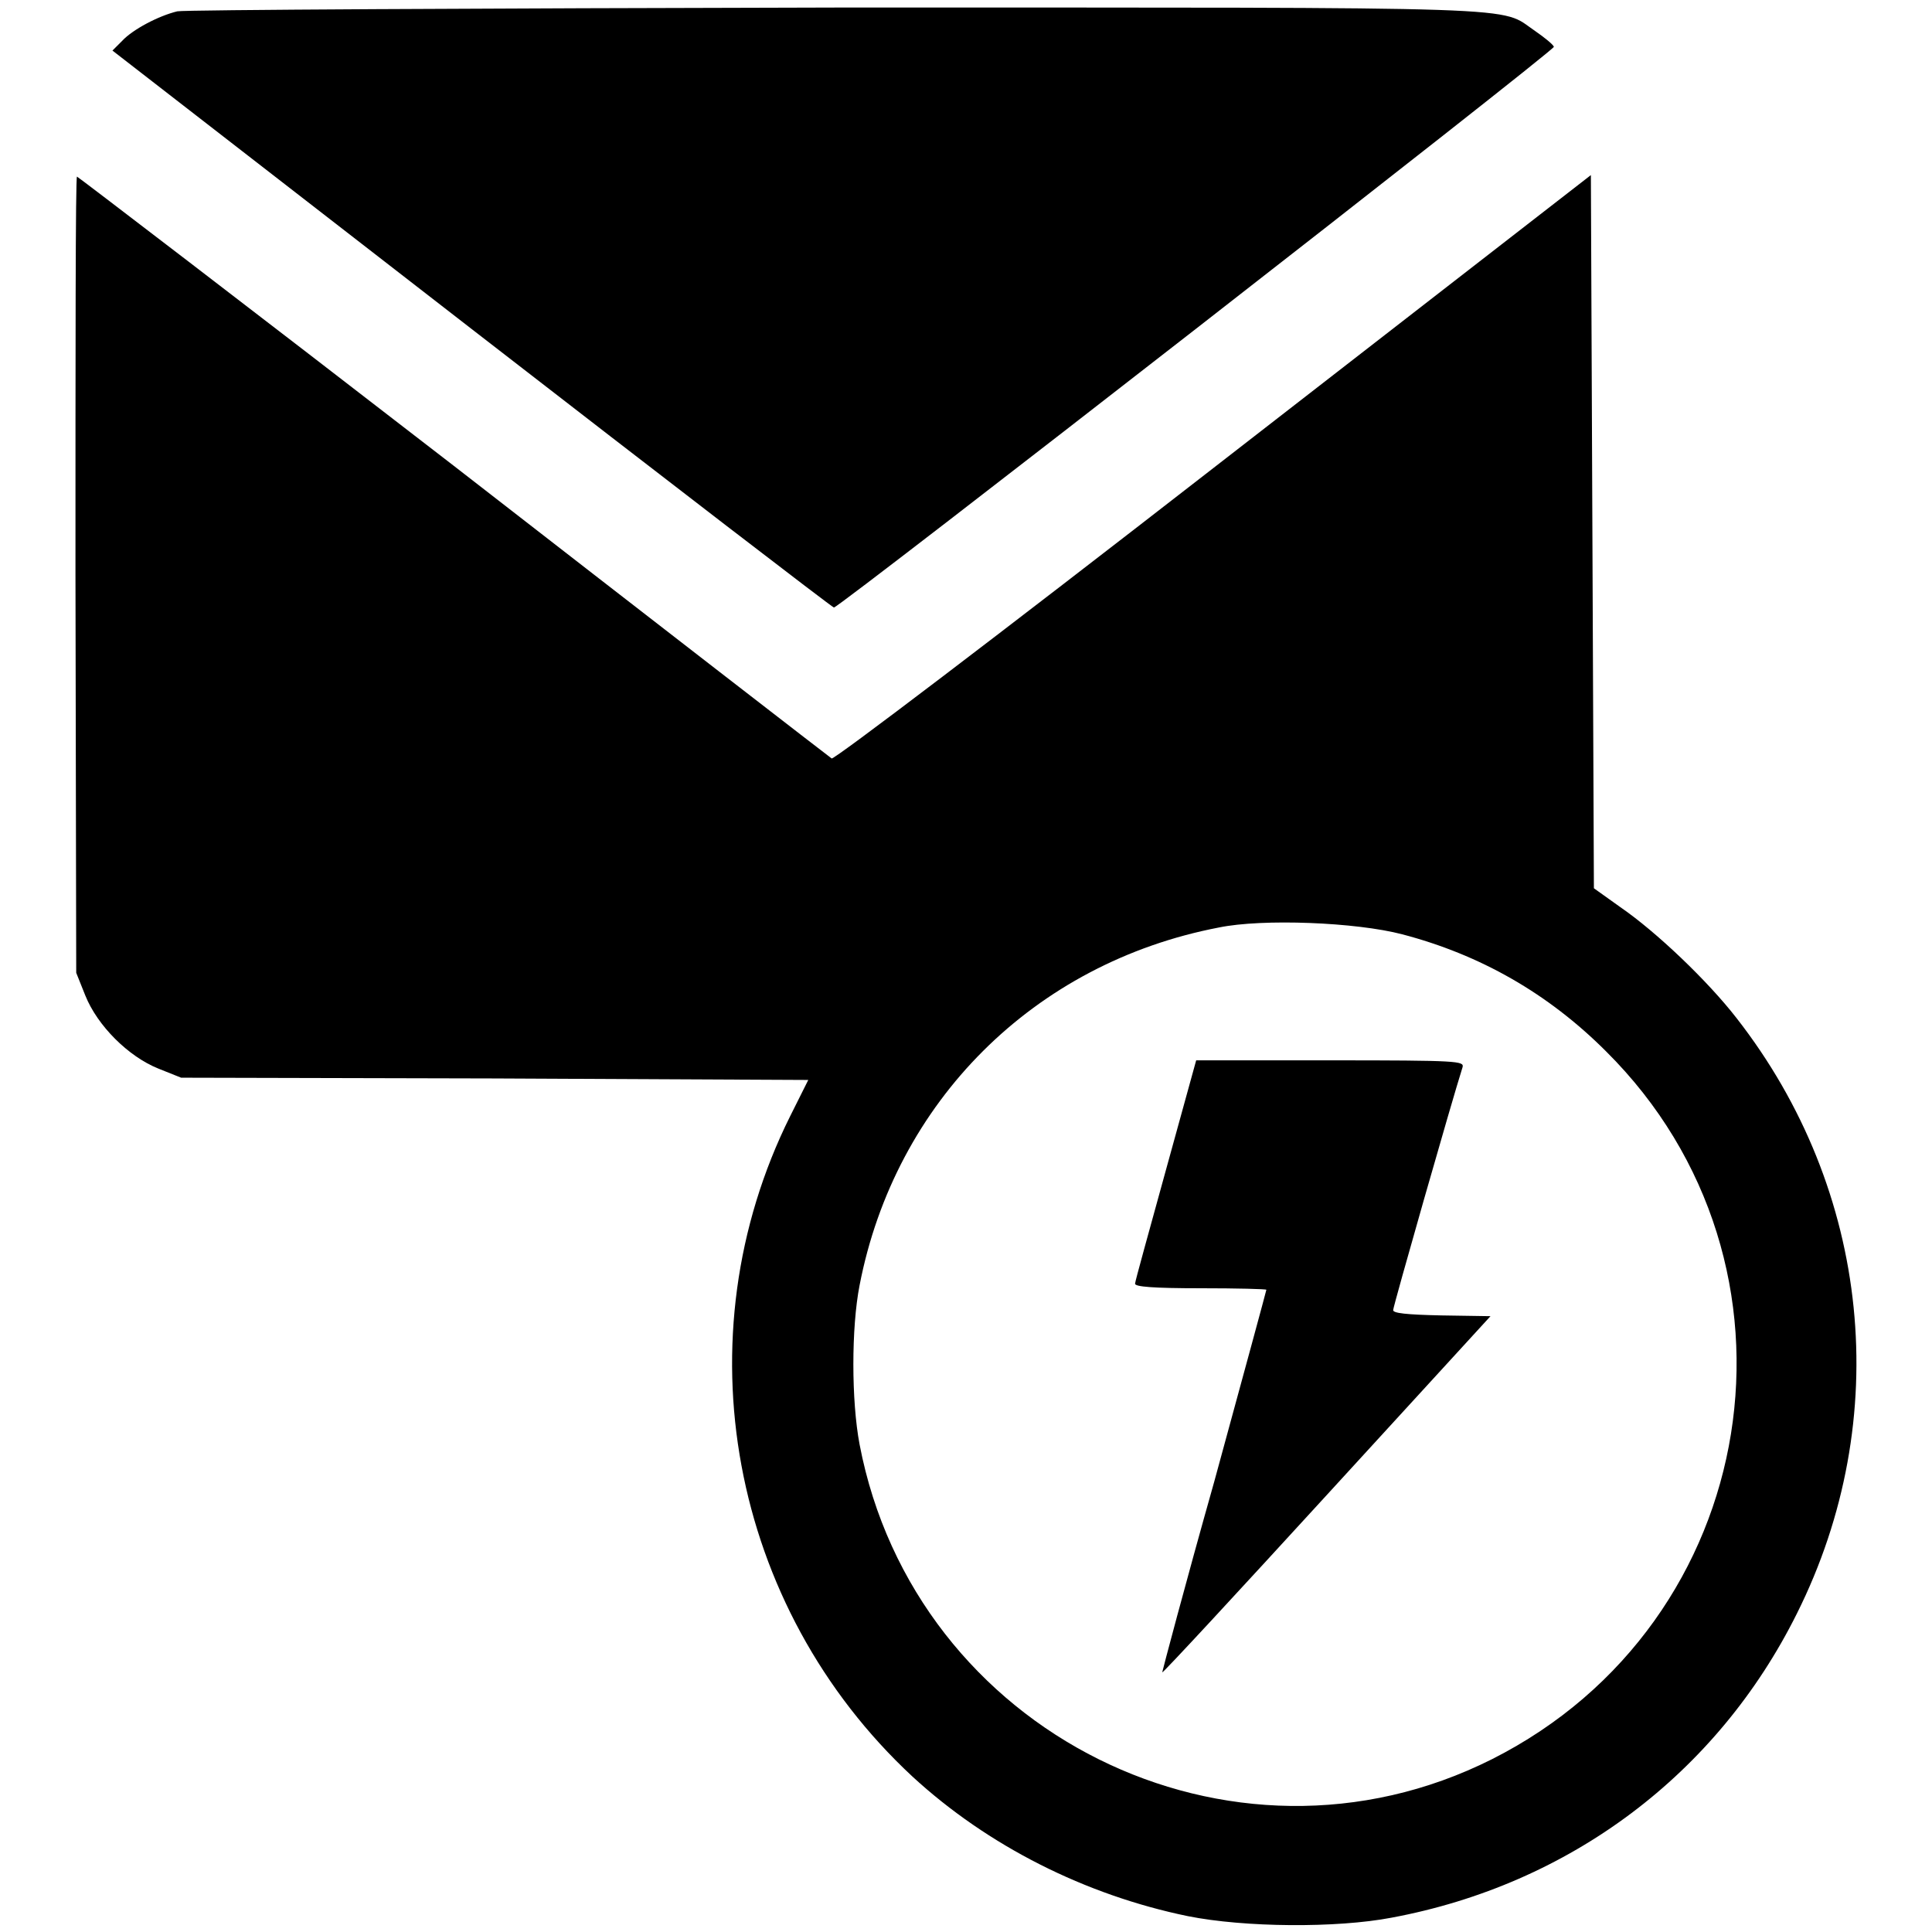
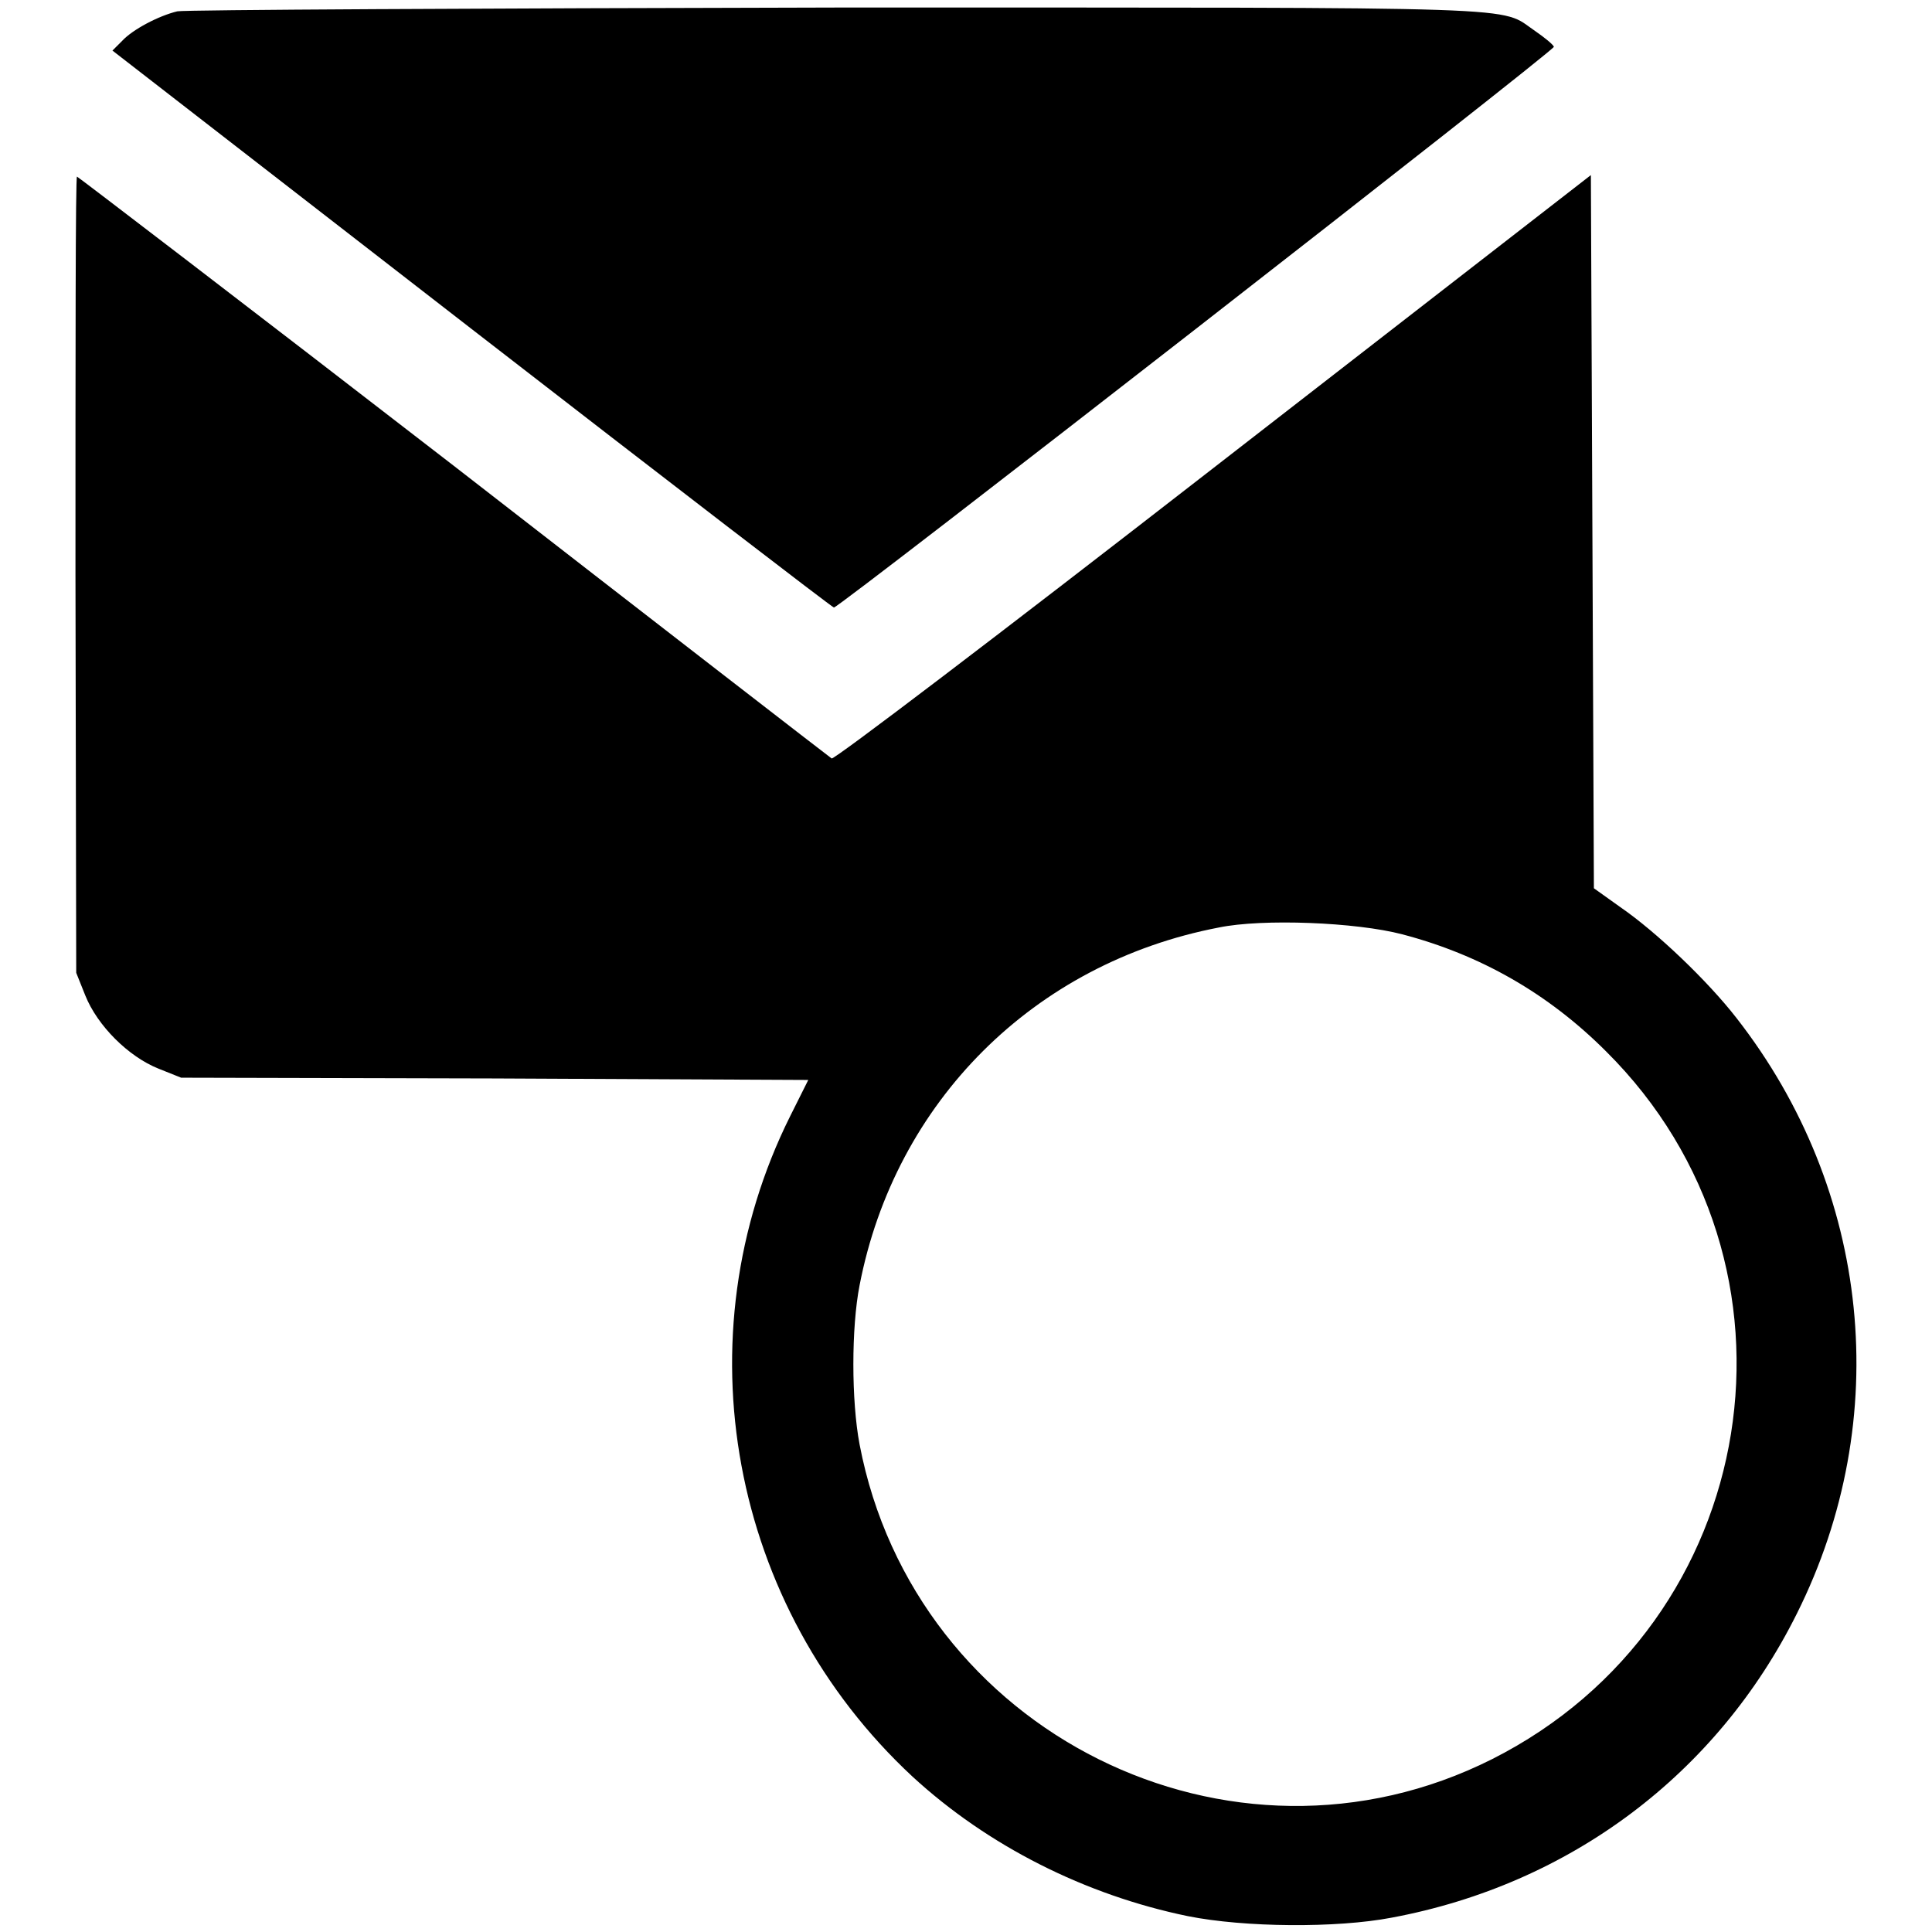
<svg xmlns="http://www.w3.org/2000/svg" version="1.1" x="0px" y="0px" viewBox="0 0 256 256" enable-background="new 0 0 256 256" xml:space="preserve">
  <g>
    <g>
      <g>
        <path fill="#000000" d="M23.5,1.5c-2.5,0.6-5.9,2.4-7.3,3.9l-1.3,1.3l47.6,36.9c26.2,20.3,47.8,36.9,48,36.9c0.6,0.1,95.5-73.8,95.4-74.3c-0.1-0.3-1.2-1.2-2.5-2.1c-4.9-3.3,1.4-3.1-92.8-3.1C63.5,1.1,24.4,1.3,23.5,1.5z" />
        <path fill="#000000" d="M10,76.1l0.1,52.8l1.2,3c1.6,4,5.7,8.1,9.7,9.7l3,1.2l41.5,0.1l41.6,0.2l-2.4,4.8c-14.6,29.3-8,65,16.2,87.5c10,9.2,22.9,15.7,36.5,18.5c7.5,1.5,19.7,1.6,27,0.2c23.6-4.4,43.1-19,53.7-40.3c12.9-25.8,9.8-56.1-8-78.9c-3.8-4.9-10.6-11.4-15.4-14.7l-3.5-2.5L211,70.4l-0.2-47.2l-50,38.8c-28.7,22.3-50.3,38.7-50.6,38.5c-0.3-0.2-22.8-17.6-50.1-38.8C32.8,40.6,10.3,23.4,10.2,23.4C10,23.4,10,47.1,10,76.1z M185.8,123.8c10.3,2.7,19.3,7.8,27,15.5c28.4,28.2,20.8,75.7-15.1,93.8c-34.6,17.4-76.5-3.5-83.8-41.7c-1.1-5.8-1.1-15.5,0-21.1c4.7-24.3,23.1-42.7,47.6-47.4C167.3,121.7,179.7,122.2,185.8,123.8z" />
-         <path fill="#000000" d="M154.5,155c-2.2,8-4.1,14.8-4.1,15.1c0,0.4,2.4,0.6,8.7,0.6c4.8,0,8.7,0.1,8.7,0.2c0,0.1-3.1,11.5-6.9,25.4c-3.9,13.8-6.9,25.2-6.9,25.3c0.1,0.1,9.9-10.5,21.8-23.5l21.7-23.7l-6.5-0.1c-4.7-0.1-6.4-0.3-6.4-0.7c0-0.5,7.8-27.8,9.2-32.2c0.2-0.8-0.5-0.9-17.5-0.9h-17.8L154.5,155z" />
      </g>
    </g>
  </g>
</svg>